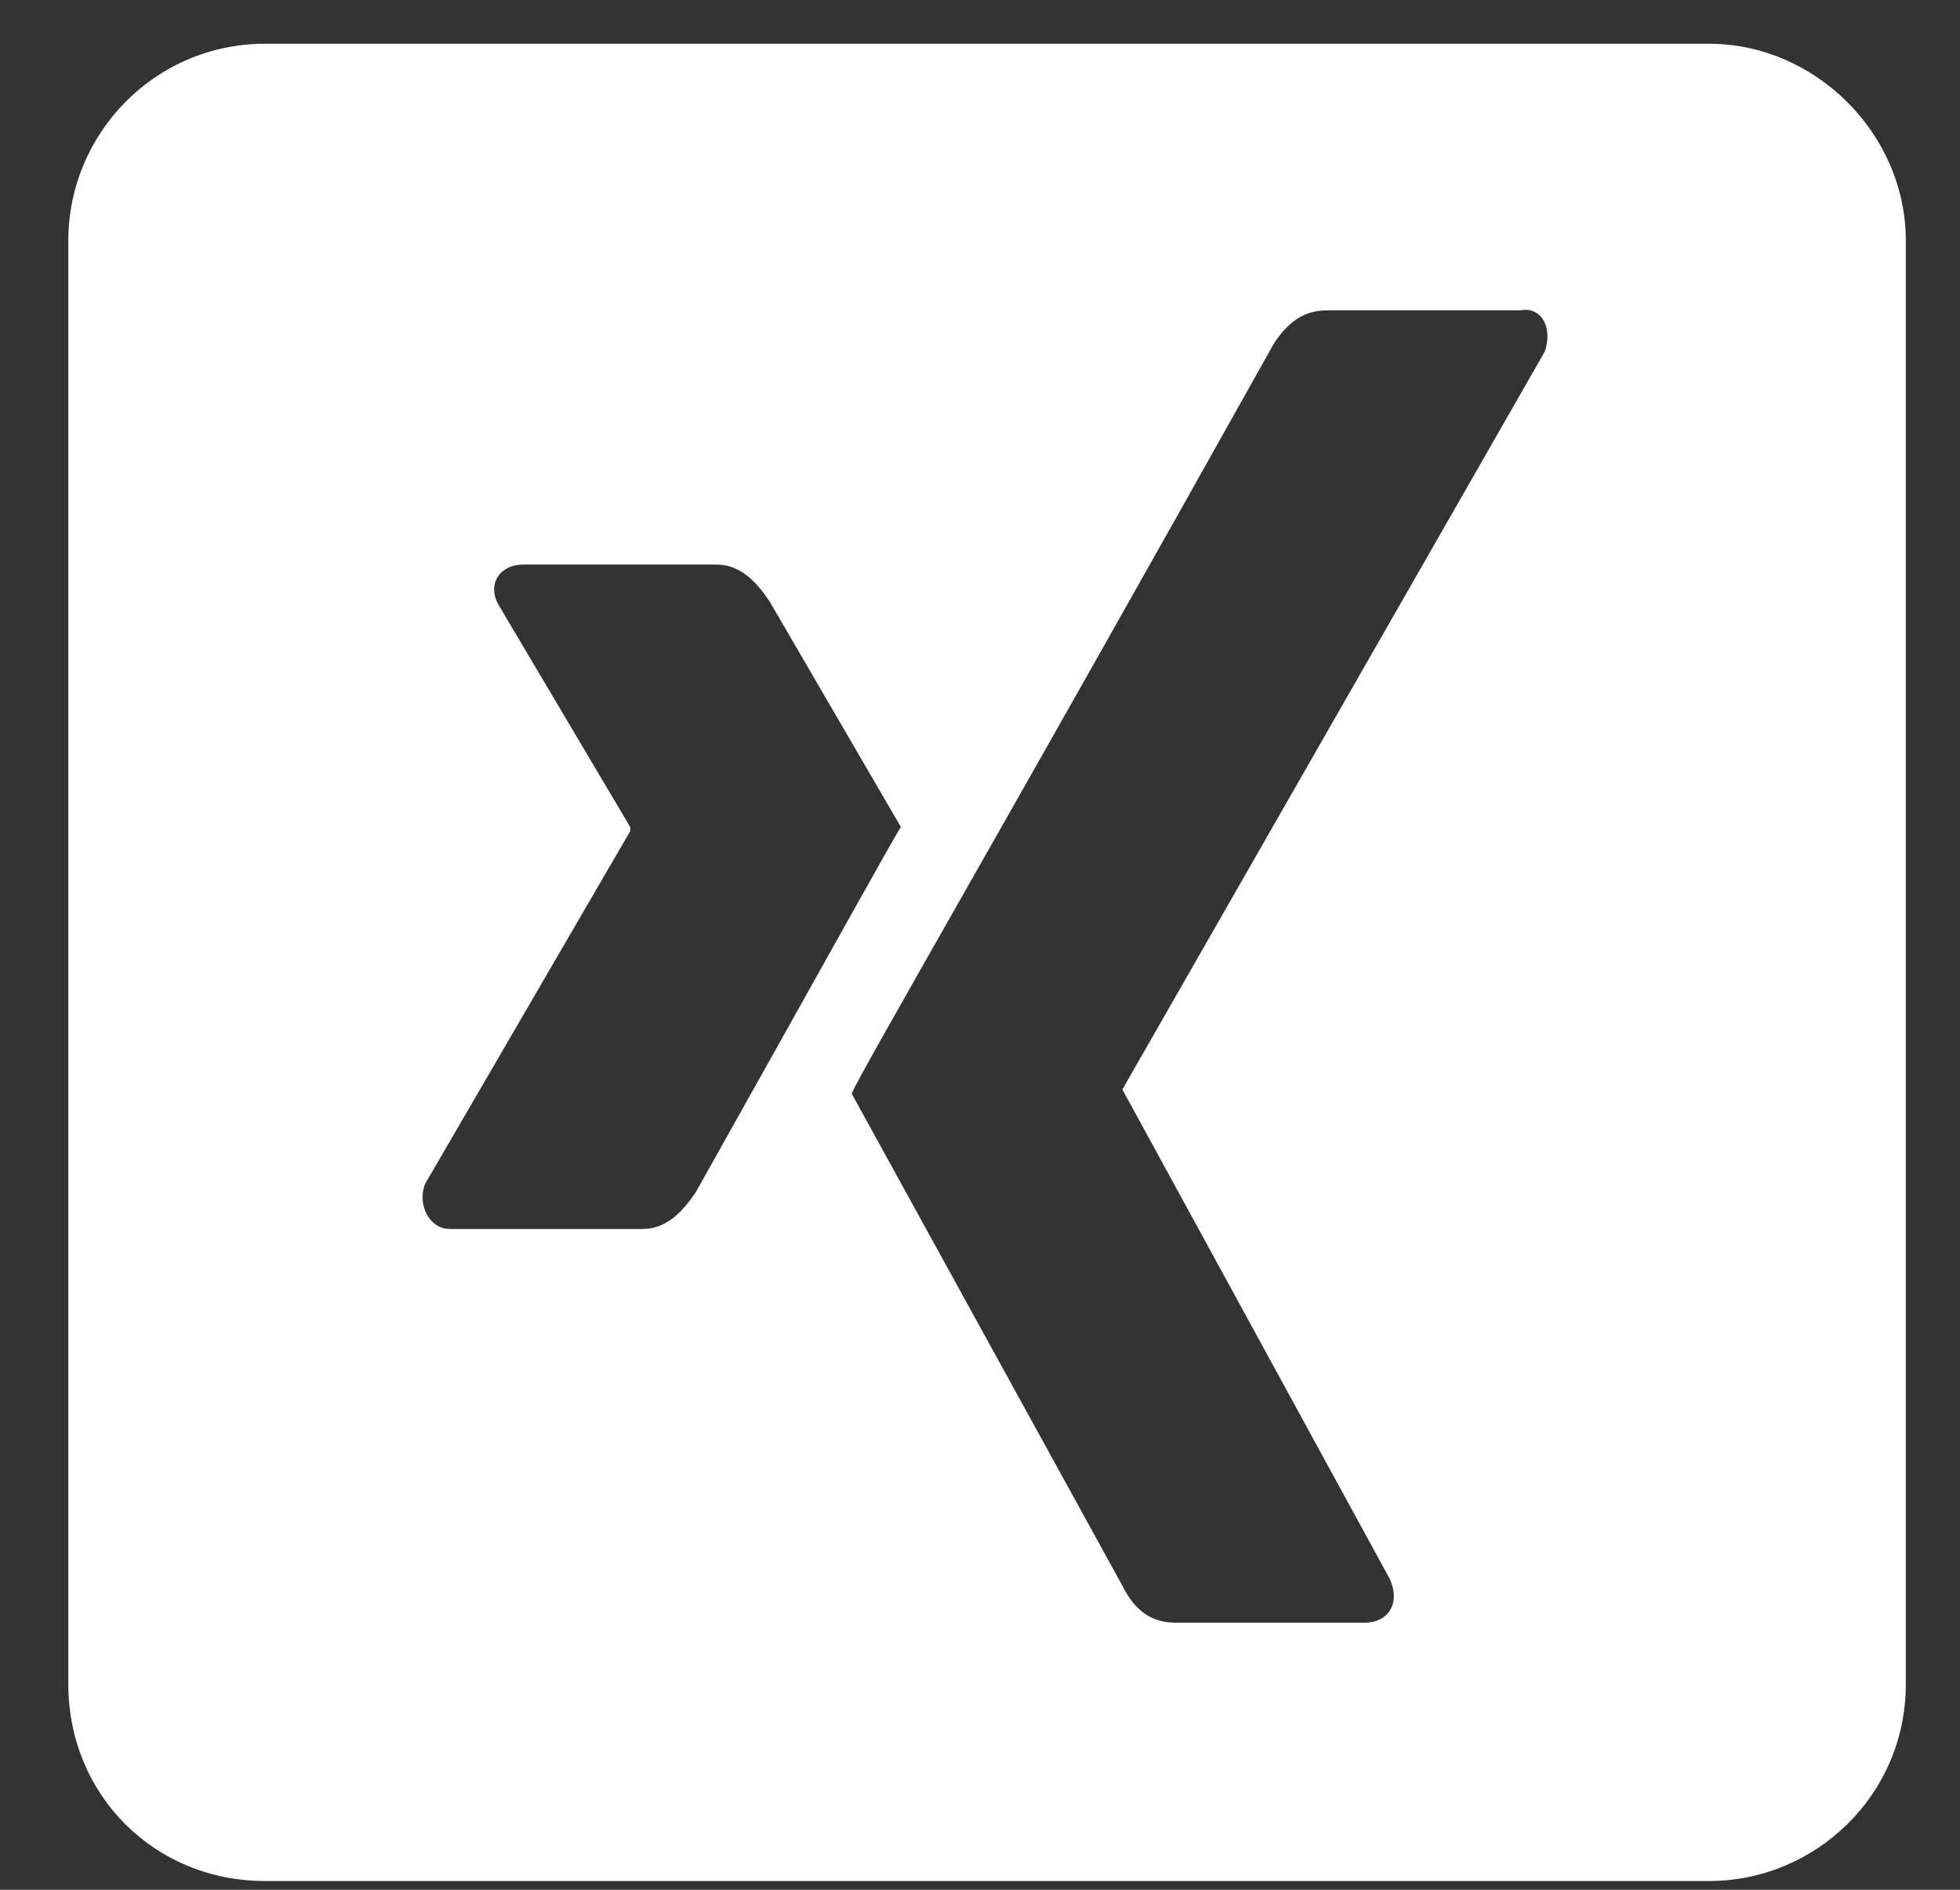
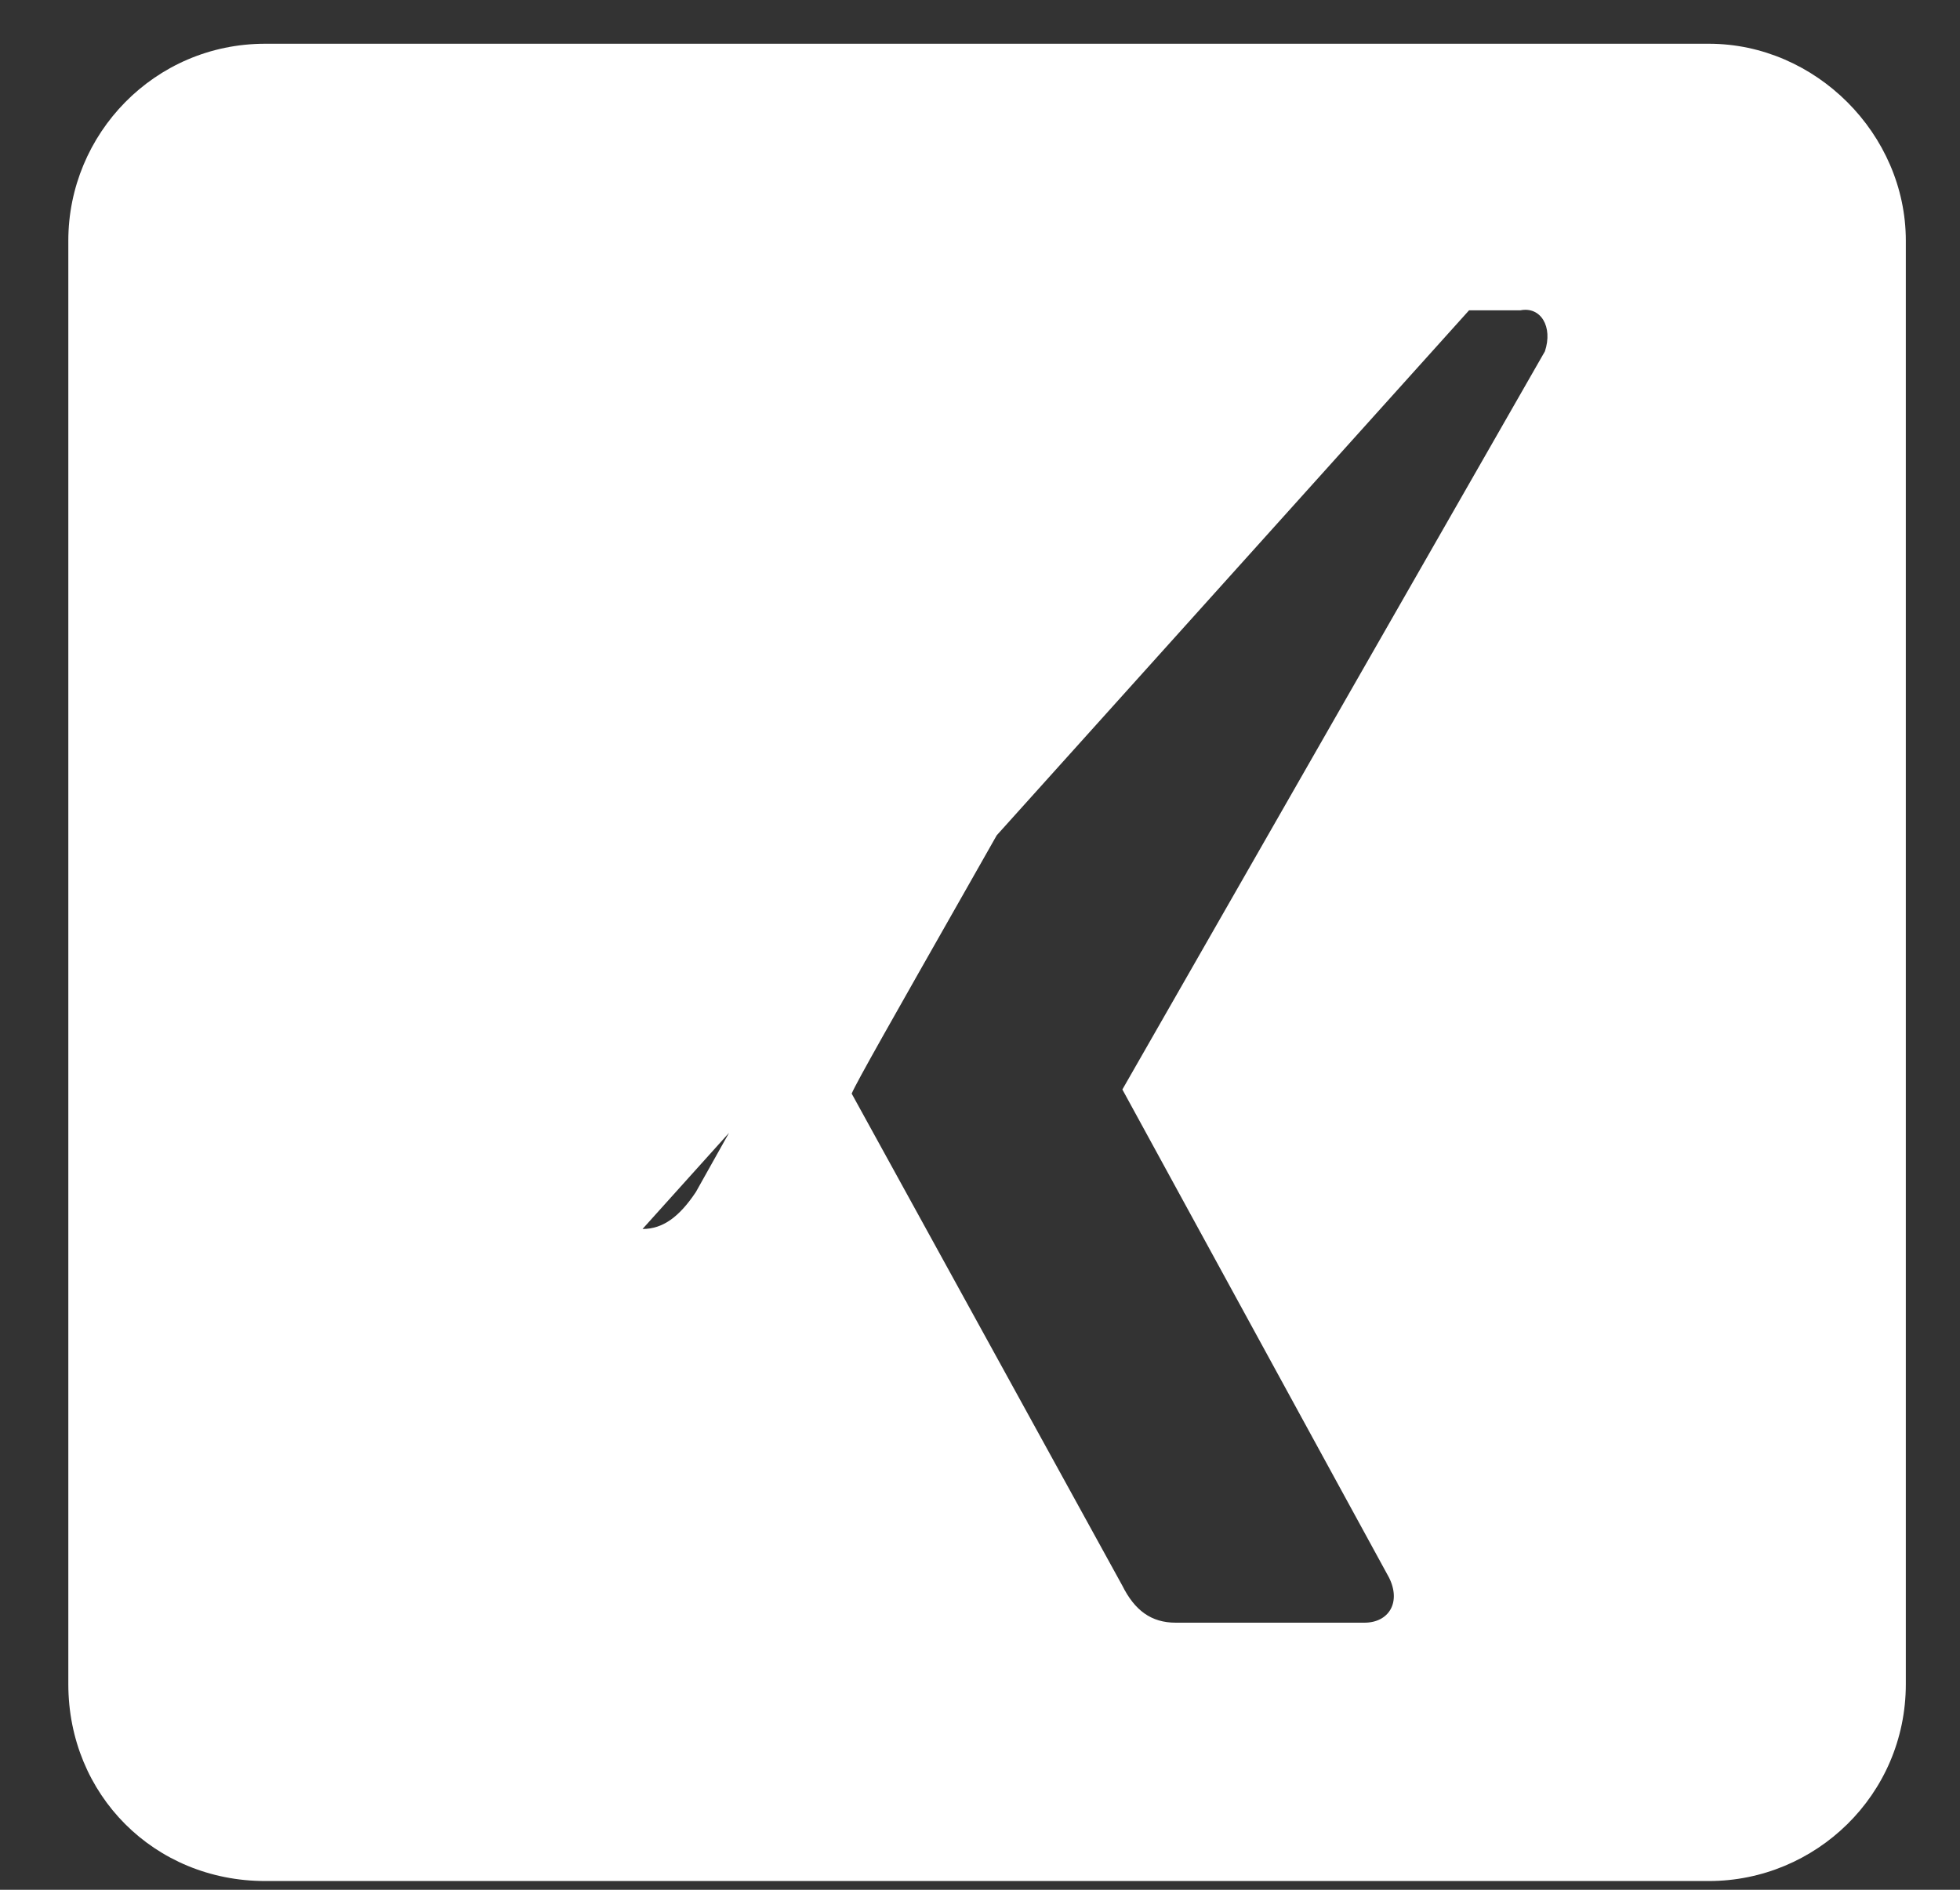
<svg xmlns="http://www.w3.org/2000/svg" width="28" height="27" viewBox="0 0 28 27" fill="none">
  <rect x="0" y="0" width="28" height="27" fill="#333333" stroke="none" />
-   <path d="M24.413 0.625H3.788C2.206 0.625 0.976 1.914 0.976 3.438V24.062C0.976 25.645 2.206 26.875 3.788 26.875H24.413C25.937 26.875 27.226 25.645 27.226 24.062V3.438C27.226 1.914 25.937 0.625 24.413 0.625ZM9.179 17.559H6.425C6.132 17.559 5.956 17.207 6.073 16.914L9.003 11.875C9.003 11.875 9.003 11.875 9.003 11.816L7.128 8.652C6.952 8.359 7.128 8.066 7.48 8.066H10.233C10.527 8.066 10.761 8.242 10.995 8.594L12.87 11.816C12.753 11.992 11.816 13.691 9.941 17.031C9.706 17.383 9.472 17.559 9.179 17.559ZM22.07 5.02L16.034 15.566L19.843 22.539C20.019 22.891 19.843 23.184 19.491 23.184H16.796C16.445 23.184 16.21 23.008 16.034 22.656L12.167 15.625C12.284 15.332 14.335 11.816 18.202 4.902C18.437 4.551 18.671 4.434 18.964 4.434H21.718C22.011 4.375 22.187 4.668 22.07 5.02Z" fill="white" />
+   <path d="M24.413 0.625H3.788C2.206 0.625 0.976 1.914 0.976 3.438V24.062C0.976 25.645 2.206 26.875 3.788 26.875H24.413C25.937 26.875 27.226 25.645 27.226 24.062V3.438C27.226 1.914 25.937 0.625 24.413 0.625ZH6.425C6.132 17.559 5.956 17.207 6.073 16.914L9.003 11.875C9.003 11.875 9.003 11.875 9.003 11.816L7.128 8.652C6.952 8.359 7.128 8.066 7.48 8.066H10.233C10.527 8.066 10.761 8.242 10.995 8.594L12.87 11.816C12.753 11.992 11.816 13.691 9.941 17.031C9.706 17.383 9.472 17.559 9.179 17.559ZM22.07 5.02L16.034 15.566L19.843 22.539C20.019 22.891 19.843 23.184 19.491 23.184H16.796C16.445 23.184 16.21 23.008 16.034 22.656L12.167 15.625C12.284 15.332 14.335 11.816 18.202 4.902C18.437 4.551 18.671 4.434 18.964 4.434H21.718C22.011 4.375 22.187 4.668 22.07 5.02Z" fill="white" />
</svg>